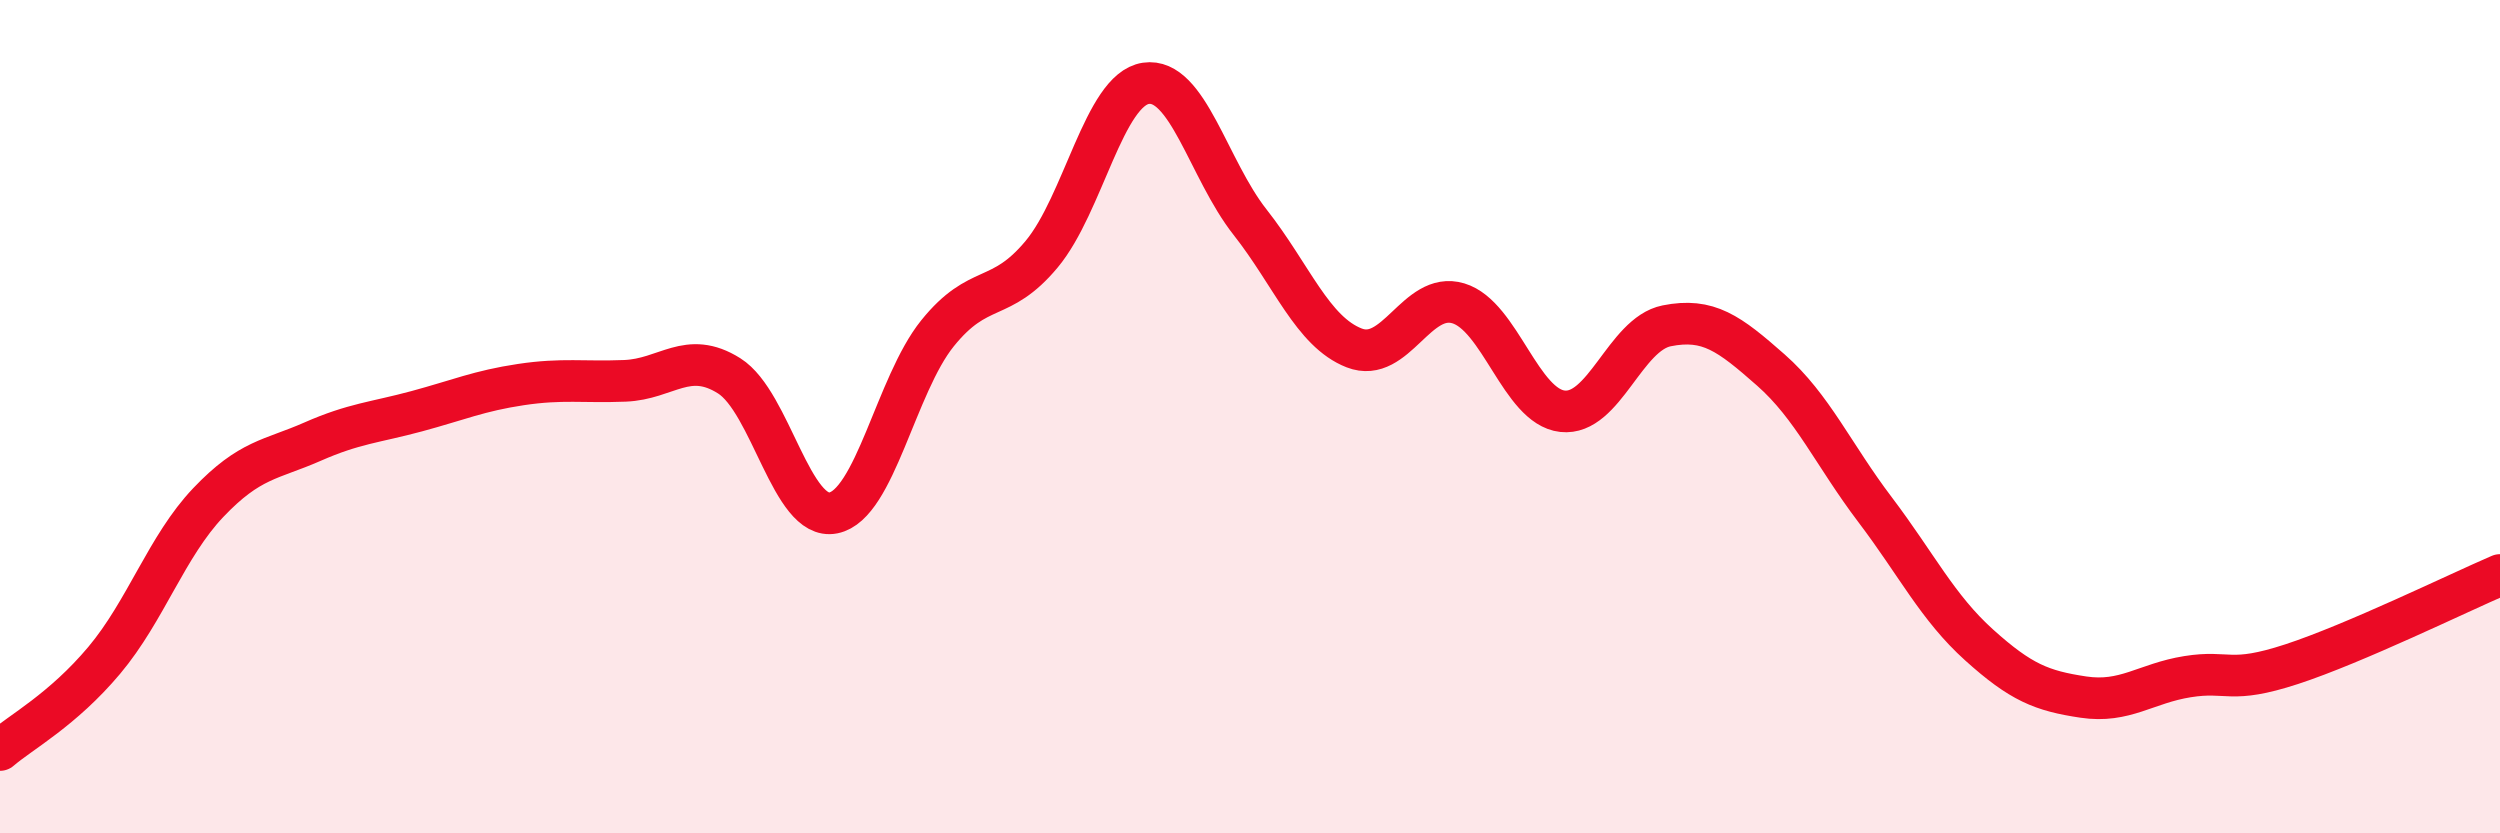
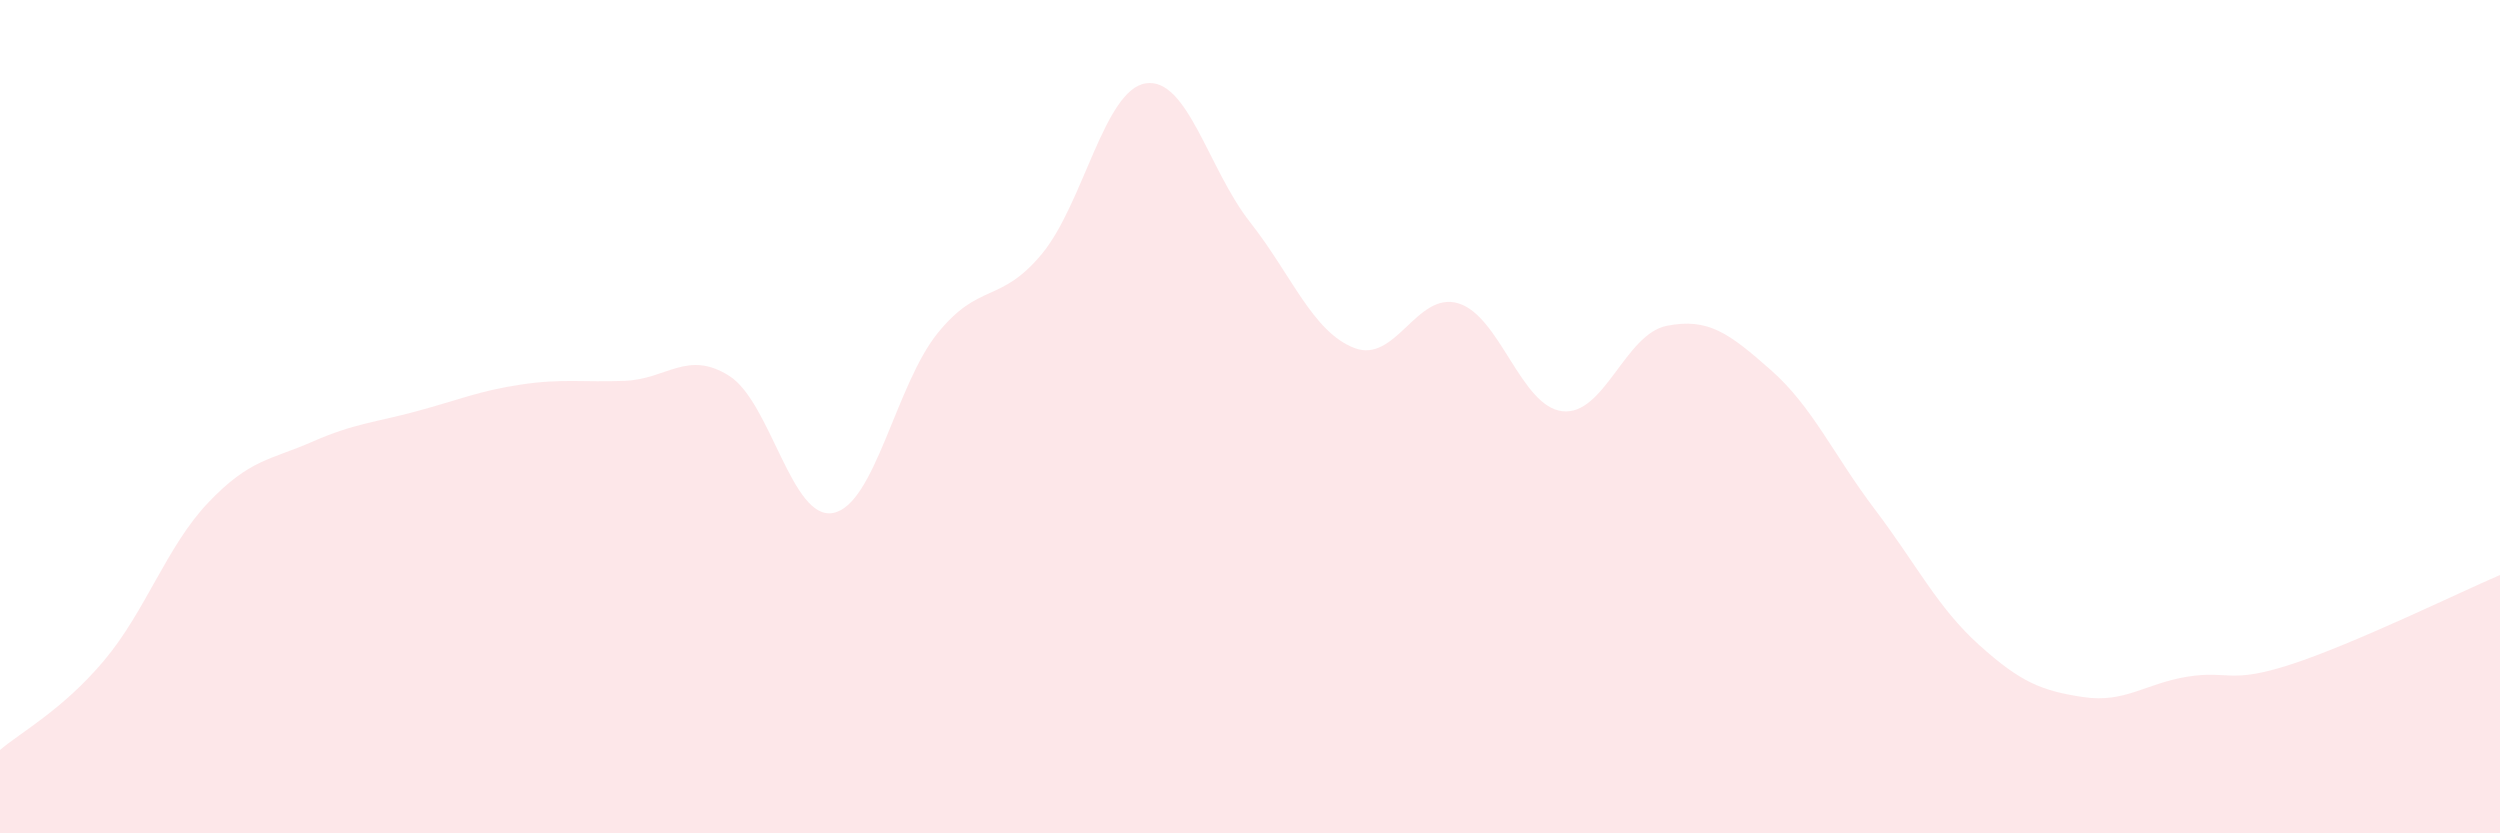
<svg xmlns="http://www.w3.org/2000/svg" width="60" height="20" viewBox="0 0 60 20">
  <path d="M 0,18 C 0.5,17.57 1.5,17.04 2.5,15.85 C 3.5,14.66 4,13.11 5,12.06 C 6,11.01 6.5,11.04 7.5,10.6 C 8.5,10.16 9,10.14 10,9.87 C 11,9.6 11.5,9.38 12.5,9.23 C 13.5,9.08 14,9.18 15,9.14 C 16,9.1 16.5,8.39 17.5,9.02 C 18.5,9.65 19,12.51 20,12.31 C 21,12.11 21.5,9.24 22.5,8 C 23.5,6.76 24,7.3 25,6.1 C 26,4.9 26.5,2.15 27.5,2 C 28.5,1.85 29,4.06 30,5.33 C 31,6.6 31.5,7.96 32.5,8.35 C 33.5,8.74 34,6.98 35,7.28 C 36,7.58 36.5,9.76 37.5,9.87 C 38.5,9.98 39,8.02 40,7.82 C 41,7.62 41.5,8 42.5,8.88 C 43.5,9.76 44,10.91 45,12.23 C 46,13.55 46.5,14.58 47.5,15.48 C 48.5,16.38 49,16.58 50,16.73 C 51,16.88 51.5,16.4 52.5,16.24 C 53.5,16.08 53.5,16.43 55,15.94 C 56.5,15.45 59,14.23 60,13.8L60 20L0 20Z" fill="#EB0A25" opacity="0.1" stroke-linecap="round" stroke-linejoin="round" />
-   <path d="M 0,18 C 0.5,17.57 1.5,17.04 2.5,15.85 C 3.5,14.66 4,13.11 5,12.06 C 6,11.01 6.5,11.04 7.5,10.6 C 8.5,10.16 9,10.14 10,9.87 C 11,9.6 11.5,9.38 12.5,9.23 C 13.5,9.08 14,9.18 15,9.14 C 16,9.1 16.5,8.39 17.5,9.02 C 18.5,9.65 19,12.51 20,12.31 C 21,12.11 21.5,9.24 22.5,8 C 23.5,6.76 24,7.3 25,6.1 C 26,4.9 26.5,2.15 27.5,2 C 28.5,1.85 29,4.06 30,5.33 C 31,6.6 31.5,7.96 32.5,8.35 C 33.5,8.74 34,6.98 35,7.28 C 36,7.58 36.5,9.76 37.5,9.87 C 38.5,9.98 39,8.02 40,7.82 C 41,7.62 41.5,8 42.5,8.88 C 43.5,9.76 44,10.91 45,12.23 C 46,13.55 46.5,14.58 47.5,15.48 C 48.5,16.38 49,16.58 50,16.73 C 51,16.88 51.5,16.4 52.5,16.24 C 53.5,16.08 53.5,16.43 55,15.94 C 56.5,15.45 59,14.23 60,13.8" stroke="#EB0A25" stroke-width="1" fill="none" stroke-linecap="round" stroke-linejoin="round" />
</svg>